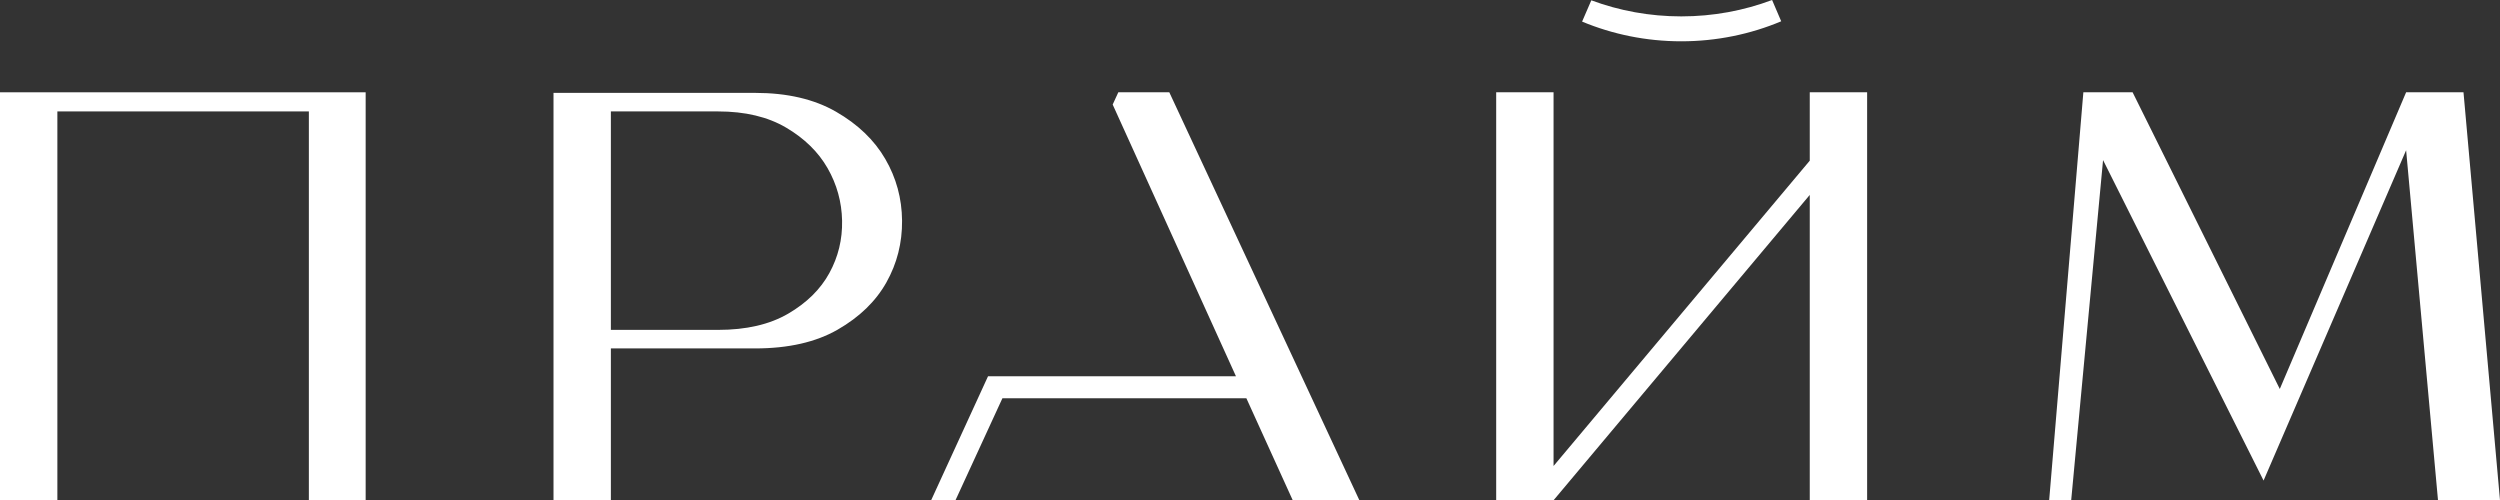
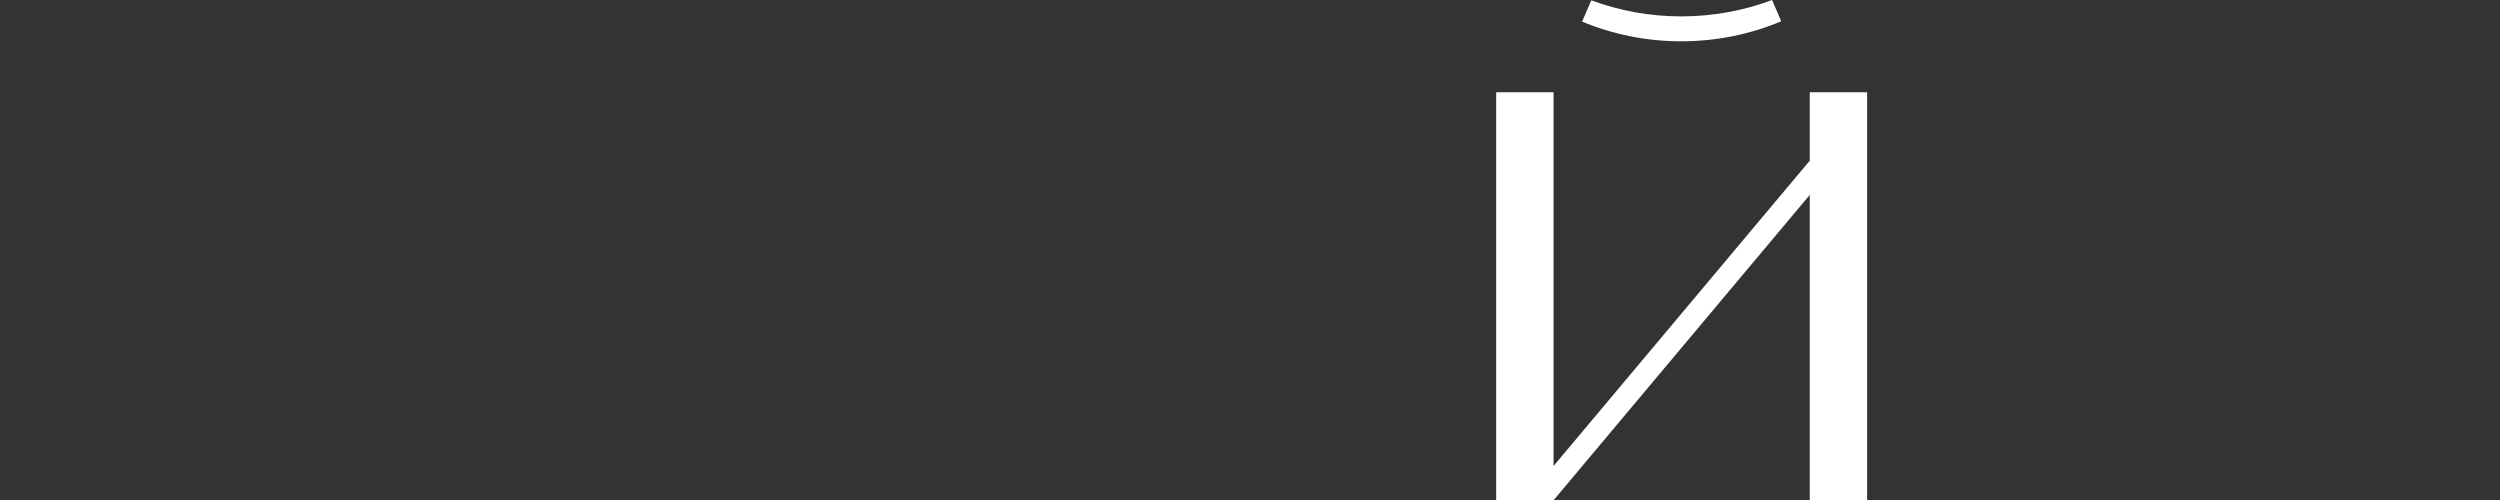
<svg xmlns="http://www.w3.org/2000/svg" xml:space="preserve" width="128.934mm" height="25.8mm" version="1.1" style="shape-rendering:geometricPrecision; text-rendering:geometricPrecision; image-rendering:optimizeQuality; fill-rule:evenodd; clip-rule:evenodd" viewBox="0 0 12886.42 2578.57">
  <rect x="0" y="0" width="12886.42" height="2578.57" fill="#333333" stroke="none" />
  <defs>
    <style type="text/css"> .fil1 {fill:white} .fil0 {fill:white;fill-rule:nonzero} </style>
  </defs>
  <g id="Слой_x0020_1">
    <g id="_1750553216512">
-       <polygon class="fil0" points="295.72,574.32 295.72,1279.69 295.72,1527.16 295.72,1625.72 295.72,2040.69 295.72,2578.56 0.01,2578.56 0.01,475.74 295.72,475.74 1592.06,475.74 1884.79,475.74 1884.79,2578.56 1592.06,2578.56 1592.06,2040.69 1592.06,1625.72 1592.06,1527.16 1592.06,1279.69 1592.06,574.32 " />
-       <path class="fil0" d="M3892.57 478.75c165.29,0 304.18,32.34 416.69,97.06 112.5,64.72 197.14,145.86 253.89,243.44 56.74,97.58 85.63,203.62 86.63,318.11 0.99,114.51 -25.91,220.54 -80.67,318.12 -54.76,97.57 -138.4,178.72 -250.9,243.44 -112.5,64.72 -254.39,97.07 -425.64,97.07l-743.76 0 0 782.58 -295.71 0 0 -2099.81 1039.47 0zm-743.76 95.57l0 1126.07 552.59 0c145.36,0 265.86,-27.86 361.42,-83.62 95.6,-55.76 166.29,-125.44 212.1,-209.08 45.8,-83.64 67.69,-173.75 65.7,-270.33 -1.99,-96.57 -26.89,-186.68 -74.67,-270.32 -47.8,-83.61 -118.98,-153.33 -213.58,-209.07 -94.58,-55.76 -211.58,-83.64 -350.97,-83.64l-552.59 0z" />
-       <polygon class="fil0" points="5764.41,475.74 6027.27,475.74 7006.99,2578.56 6663.49,2578.56 6424.53,2052.87 5167.01,2052.87 4925.07,2578.56 4799.63,2578.56 5092.9,1939.37 5220.78,1939.37 5887.4,1939.37 6370.78,1939.37 5800.26,681.85 5735.41,538.93 " />
-       <polygon class="fil0" points="10562.55,2578.56 10738.79,475.74 10992.68,475.74 11751.37,2005.08 12402.52,475.74 12698.25,475.74 12886.42,2578.56 12566.83,2578.56 12402.52,774.44 11667.73,2477.03 10840.34,825.24 10676.07,2578.56 " />
      <polygon class="fil1" points="7712.18,475.74 8007.9,475.74 8007.9,2401.99 9328.51,828.15 9328.51,475.74 9624.23,475.74 9624.23,652.32 9624.23,2578.56 9328.51,2578.56 9328.51,1004.73 8007.9,2578.56 7859.72,2578.56 7712.18,2578.56 " />
      <path class="fil0" d="M9134.35 0l47 109.72c-158.19,66.41 -332.32,103.16 -515.11,103.16 -181.28,0 -354.05,-36.14 -511.2,-101.54l47.49 -109.71c144.21,53.56 300.51,82.86 463.71,82.86 164.86,0 322.67,-29.89 468.11,-84.49z" />
    </g>
  </g>
</svg>